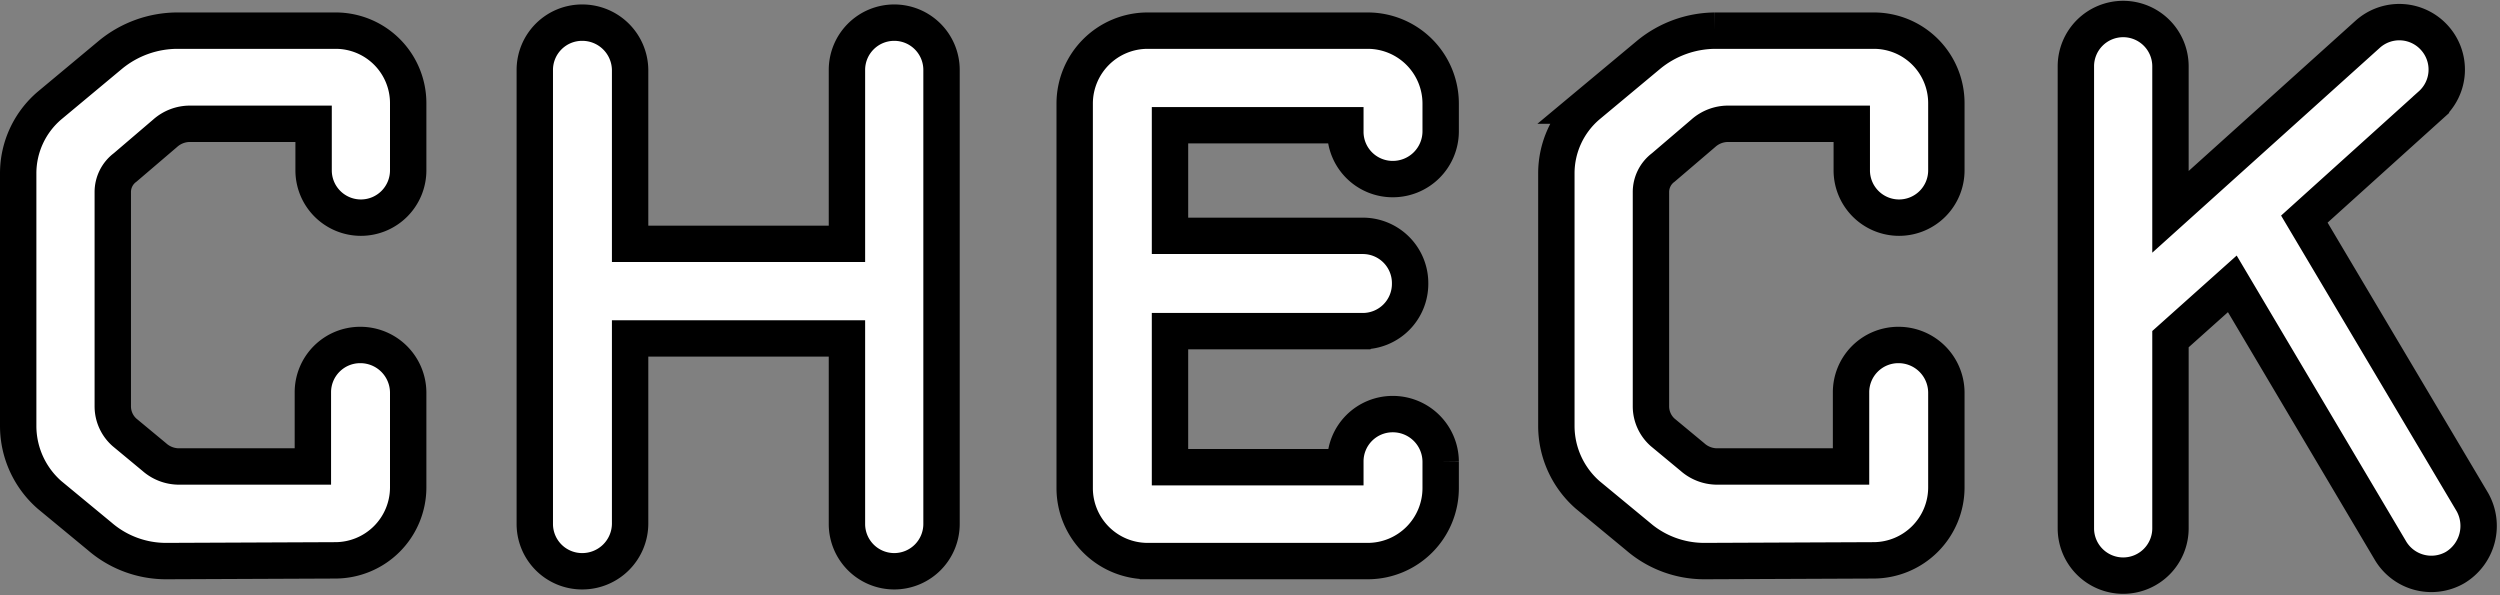
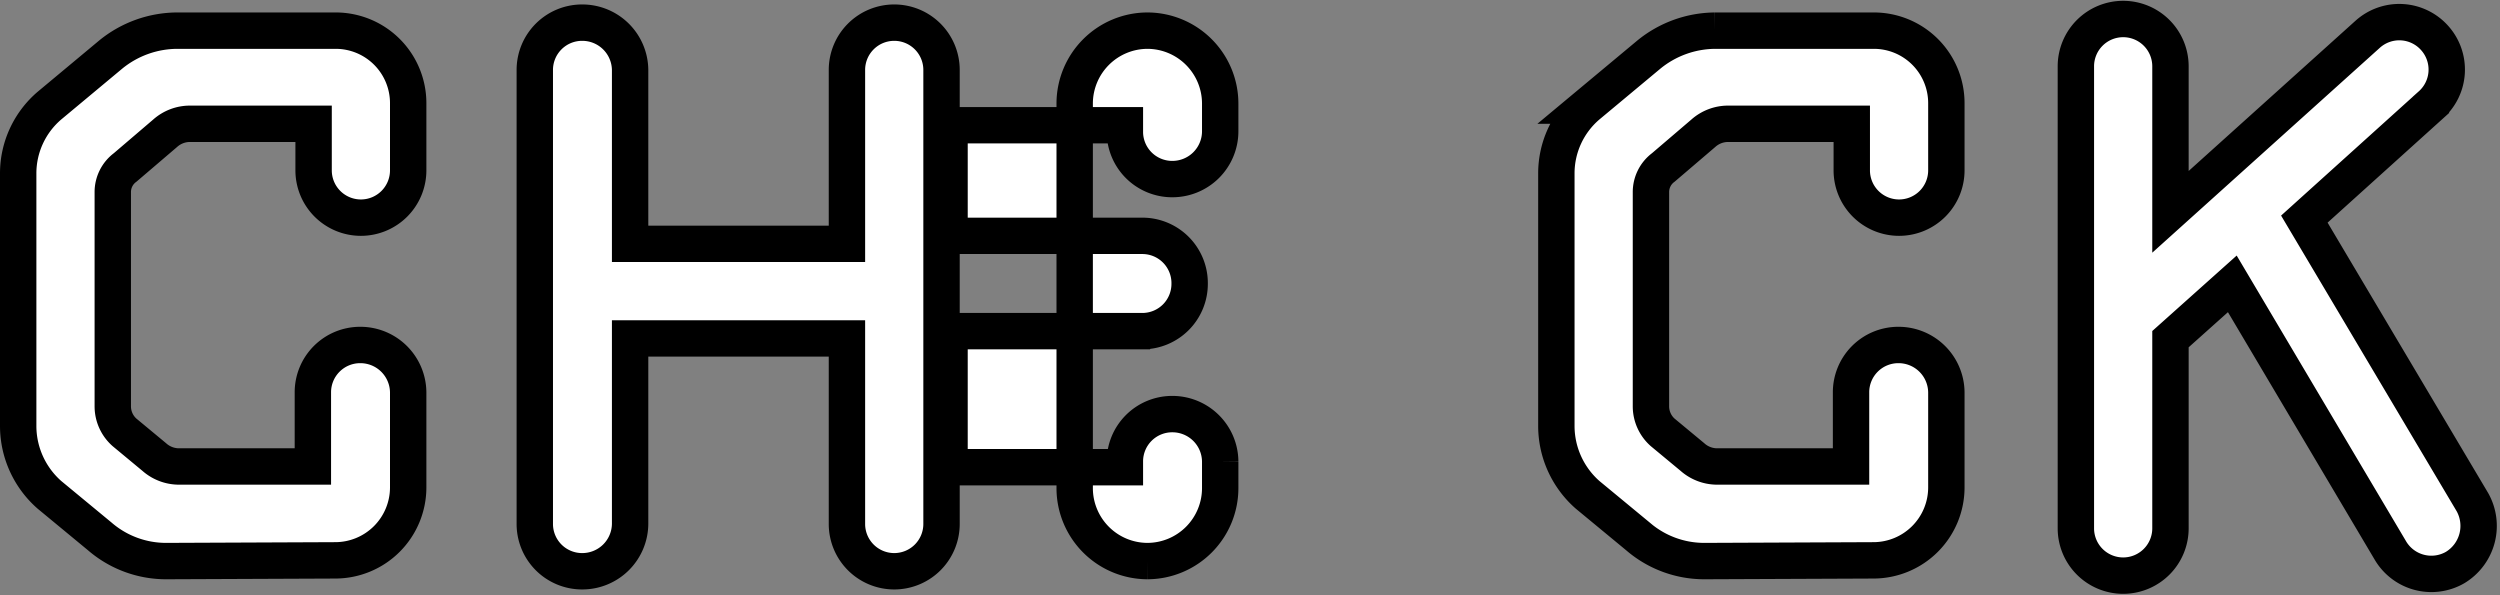
<svg xmlns="http://www.w3.org/2000/svg" width="137.436" height="32.732">
  <rect width="100%" height="100%" fill="#808080" stroke="none" />
-   <path d="M18.44 1.685H9.72a5.812 5.812 0 00-3.64 1.32l-3.36 2.8A4.9 4.9 0 001 9.525v13.92a5.044 5.044 0 001.72 3.76l2.76 2.28a5.577 5.577 0 003.68 1.36l9.28-.04a4.012 4.012 0 004-4v-5.24a2.629 2.629 0 00-2.64-2.6 2.6 2.6 0 00-2.6 2.6v4.08H9.84a2.051 2.051 0 01-1.36-.52l-1.64-1.36a1.916 1.916 0 01-.64-1.4v-11.8a1.686 1.686 0 01.68-1.36l2.2-1.88a2.051 2.051 0 011.36-.52h6.8v2.56a2.6 2.6 0 002.6 2.6 2.6 2.6 0 002.6-2.6v-3.68a3.986 3.986 0 00-4-4zm16.2 27.12v-10.2h11.92v10.2a2.6 2.6 0 002.6 2.6 2.6 2.6 0 002.6-2.6V3.845a2.6 2.6 0 00-2.6-2.6 2.6 2.6 0 00-2.6 2.6v9.56H34.64v-9.56a2.629 2.629 0 00-2.64-2.6 2.6 2.6 0 00-2.6 2.6v24.96a2.6 2.6 0 002.6 2.6 2.629 2.629 0 002.64-2.6zm28.44 2.04H75.2a4.012 4.012 0 004-4v-1.48a2.629 2.629 0 00-2.64-2.6 2.6 2.6 0 00-2.6 2.6v.32h-9.64v-7.48h10.6a2.6 2.6 0 002.6-2.6 2.6 2.6 0 00-2.6-2.64h-10.6v-6.08h9.64v.36a2.6 2.6 0 002.6 2.6 2.629 2.629 0 002.64-2.6v-1.56a4.012 4.012 0 00-4-4H63.08a4.012 4.012 0 00-4 4v21.16a4.012 4.012 0 004 4zM103 1.685h-8.72a5.812 5.812 0 00-3.64 1.32l-3.36 2.8a4.9 4.9 0 00-1.72 3.72v13.92a5.044 5.044 0 001.72 3.76l2.76 2.28a5.577 5.577 0 003.68 1.36l9.28-.04a4.012 4.012 0 004-4v-5.24a2.629 2.629 0 00-2.64-2.6 2.6 2.6 0 00-2.6 2.6v4.08H94.4a2.051 2.051 0 01-1.36-.52l-1.64-1.36a1.916 1.916 0 01-.64-1.4v-11.8a1.686 1.686 0 01.68-1.36l2.2-1.88a2.051 2.051 0 011.36-.52h6.8v2.56a2.6 2.6 0 002.6 2.6 2.6 2.6 0 002.6-2.6v-3.68a3.986 3.986 0 00-4-4zm32.92 25.92l-9.24-15.56 6.96-6.28a2.6 2.6 0 00.2-3.68 2.6 2.6 0 00-3.68-.2l-10.84 9.76v-8a2.6 2.6 0 00-2.6-2.6 2.6 2.6 0 00-2.6 2.6v25.4a2.6 2.6 0 002.6 2.6 2.6 2.6 0 002.6-2.6v-10.4l3.4-3.04 8.68 14.64a2.615 2.615 0 003.56.96 2.672 2.672 0 00.96-3.6z" fill="#fff" stroke="#000" stroke-width="2" />
+   <path d="M18.44 1.685H9.72a5.812 5.812 0 00-3.64 1.32l-3.36 2.8A4.9 4.9 0 001 9.525v13.92a5.044 5.044 0 001.72 3.76l2.76 2.28a5.577 5.577 0 003.68 1.36l9.28-.04a4.012 4.012 0 004-4v-5.24a2.629 2.629 0 00-2.64-2.6 2.6 2.6 0 00-2.6 2.6v4.08H9.84a2.051 2.051 0 01-1.36-.52l-1.64-1.36a1.916 1.916 0 01-.64-1.4v-11.8a1.686 1.686 0 01.68-1.36l2.2-1.88a2.051 2.051 0 011.36-.52h6.8v2.56a2.6 2.6 0 002.6 2.6 2.6 2.6 0 002.6-2.6v-3.68a3.986 3.986 0 00-4-4zm16.2 27.12v-10.2h11.92v10.2a2.6 2.6 0 002.6 2.6 2.6 2.6 0 002.6-2.6V3.845a2.6 2.6 0 00-2.6-2.6 2.6 2.6 0 00-2.6 2.6v9.56H34.64v-9.56a2.629 2.629 0 00-2.64-2.6 2.6 2.6 0 00-2.6 2.6v24.96a2.6 2.6 0 002.6 2.6 2.629 2.629 0 002.64-2.6zm28.44 2.04a4.012 4.012 0 004-4v-1.48a2.629 2.629 0 00-2.64-2.6 2.6 2.6 0 00-2.6 2.6v.32h-9.64v-7.48h10.6a2.6 2.6 0 002.6-2.6 2.6 2.6 0 00-2.6-2.64h-10.6v-6.08h9.64v.36a2.6 2.6 0 002.6 2.6 2.629 2.629 0 002.64-2.6v-1.56a4.012 4.012 0 00-4-4H63.08a4.012 4.012 0 00-4 4v21.16a4.012 4.012 0 004 4zM103 1.685h-8.72a5.812 5.812 0 00-3.64 1.32l-3.36 2.8a4.9 4.9 0 00-1.72 3.72v13.92a5.044 5.044 0 001.72 3.76l2.76 2.28a5.577 5.577 0 003.68 1.36l9.28-.04a4.012 4.012 0 004-4v-5.24a2.629 2.629 0 00-2.64-2.6 2.6 2.6 0 00-2.6 2.6v4.08H94.4a2.051 2.051 0 01-1.36-.52l-1.64-1.36a1.916 1.916 0 01-.64-1.4v-11.8a1.686 1.686 0 01.68-1.36l2.2-1.88a2.051 2.051 0 011.36-.52h6.8v2.56a2.6 2.6 0 002.6 2.6 2.6 2.6 0 002.6-2.6v-3.68a3.986 3.986 0 00-4-4zm32.92 25.92l-9.24-15.56 6.96-6.28a2.6 2.6 0 00.2-3.68 2.6 2.6 0 00-3.68-.2l-10.84 9.76v-8a2.6 2.6 0 00-2.6-2.6 2.6 2.6 0 00-2.6 2.6v25.4a2.6 2.6 0 002.6 2.6 2.6 2.6 0 002.6-2.6v-10.4l3.4-3.04 8.68 14.64a2.615 2.615 0 003.56.96 2.672 2.672 0 00.96-3.6z" fill="#fff" stroke="#000" stroke-width="2" />
</svg>